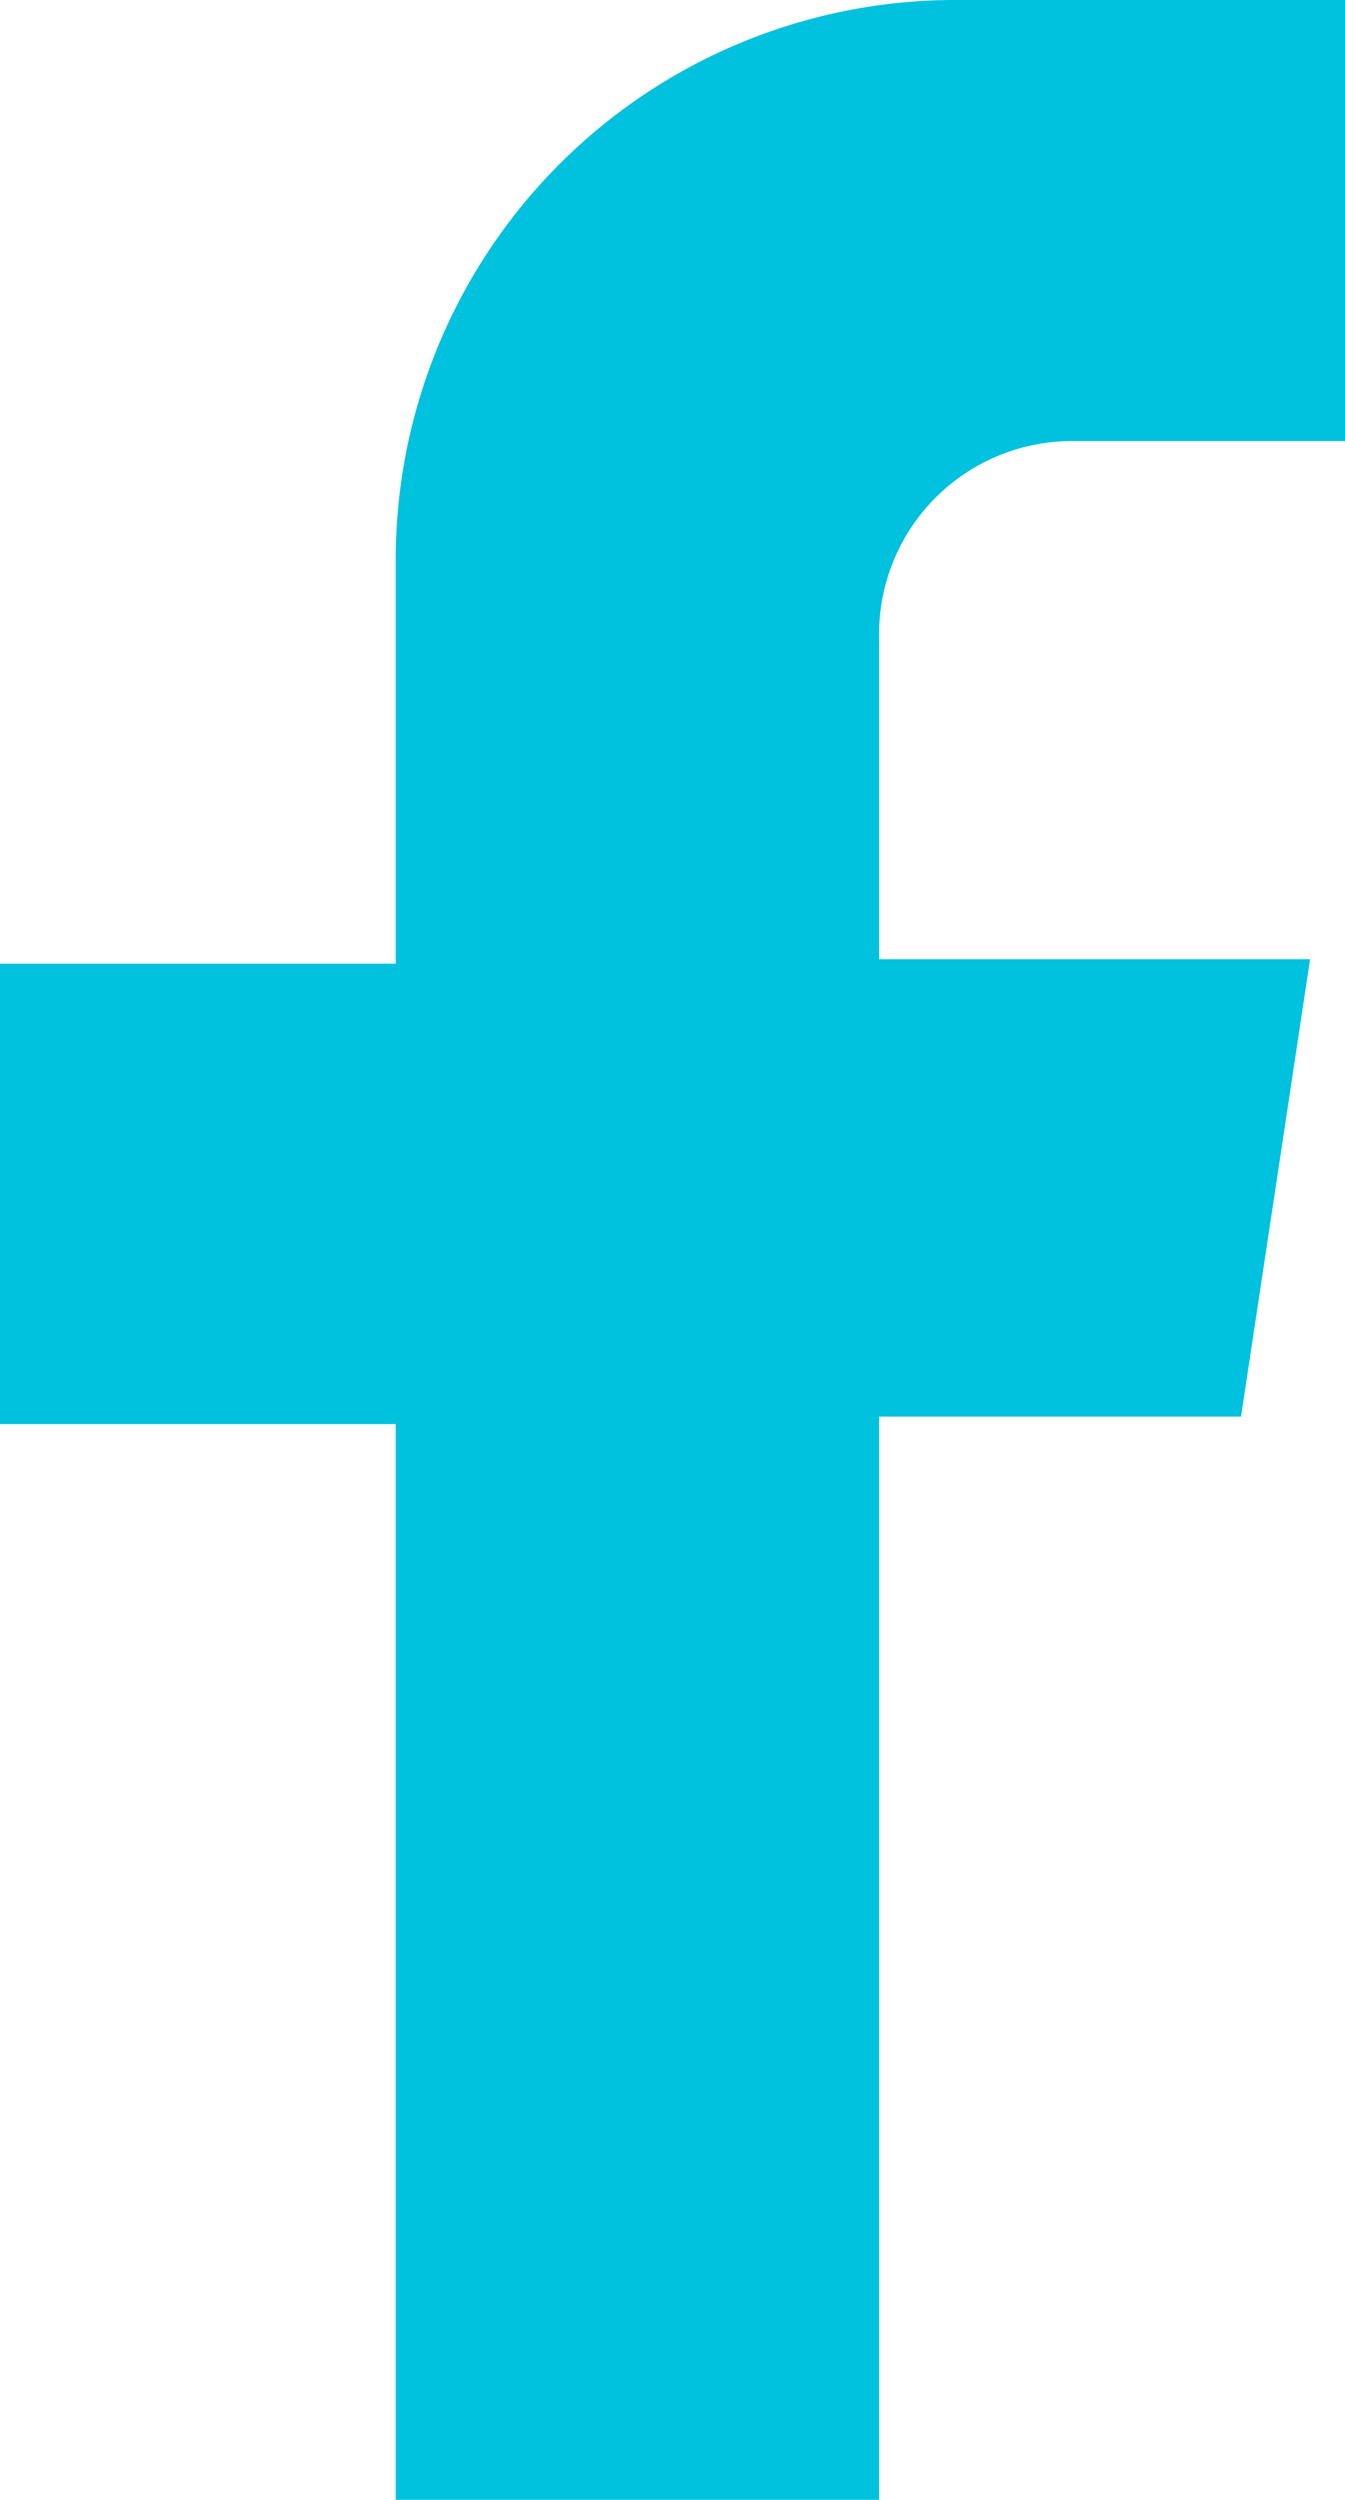
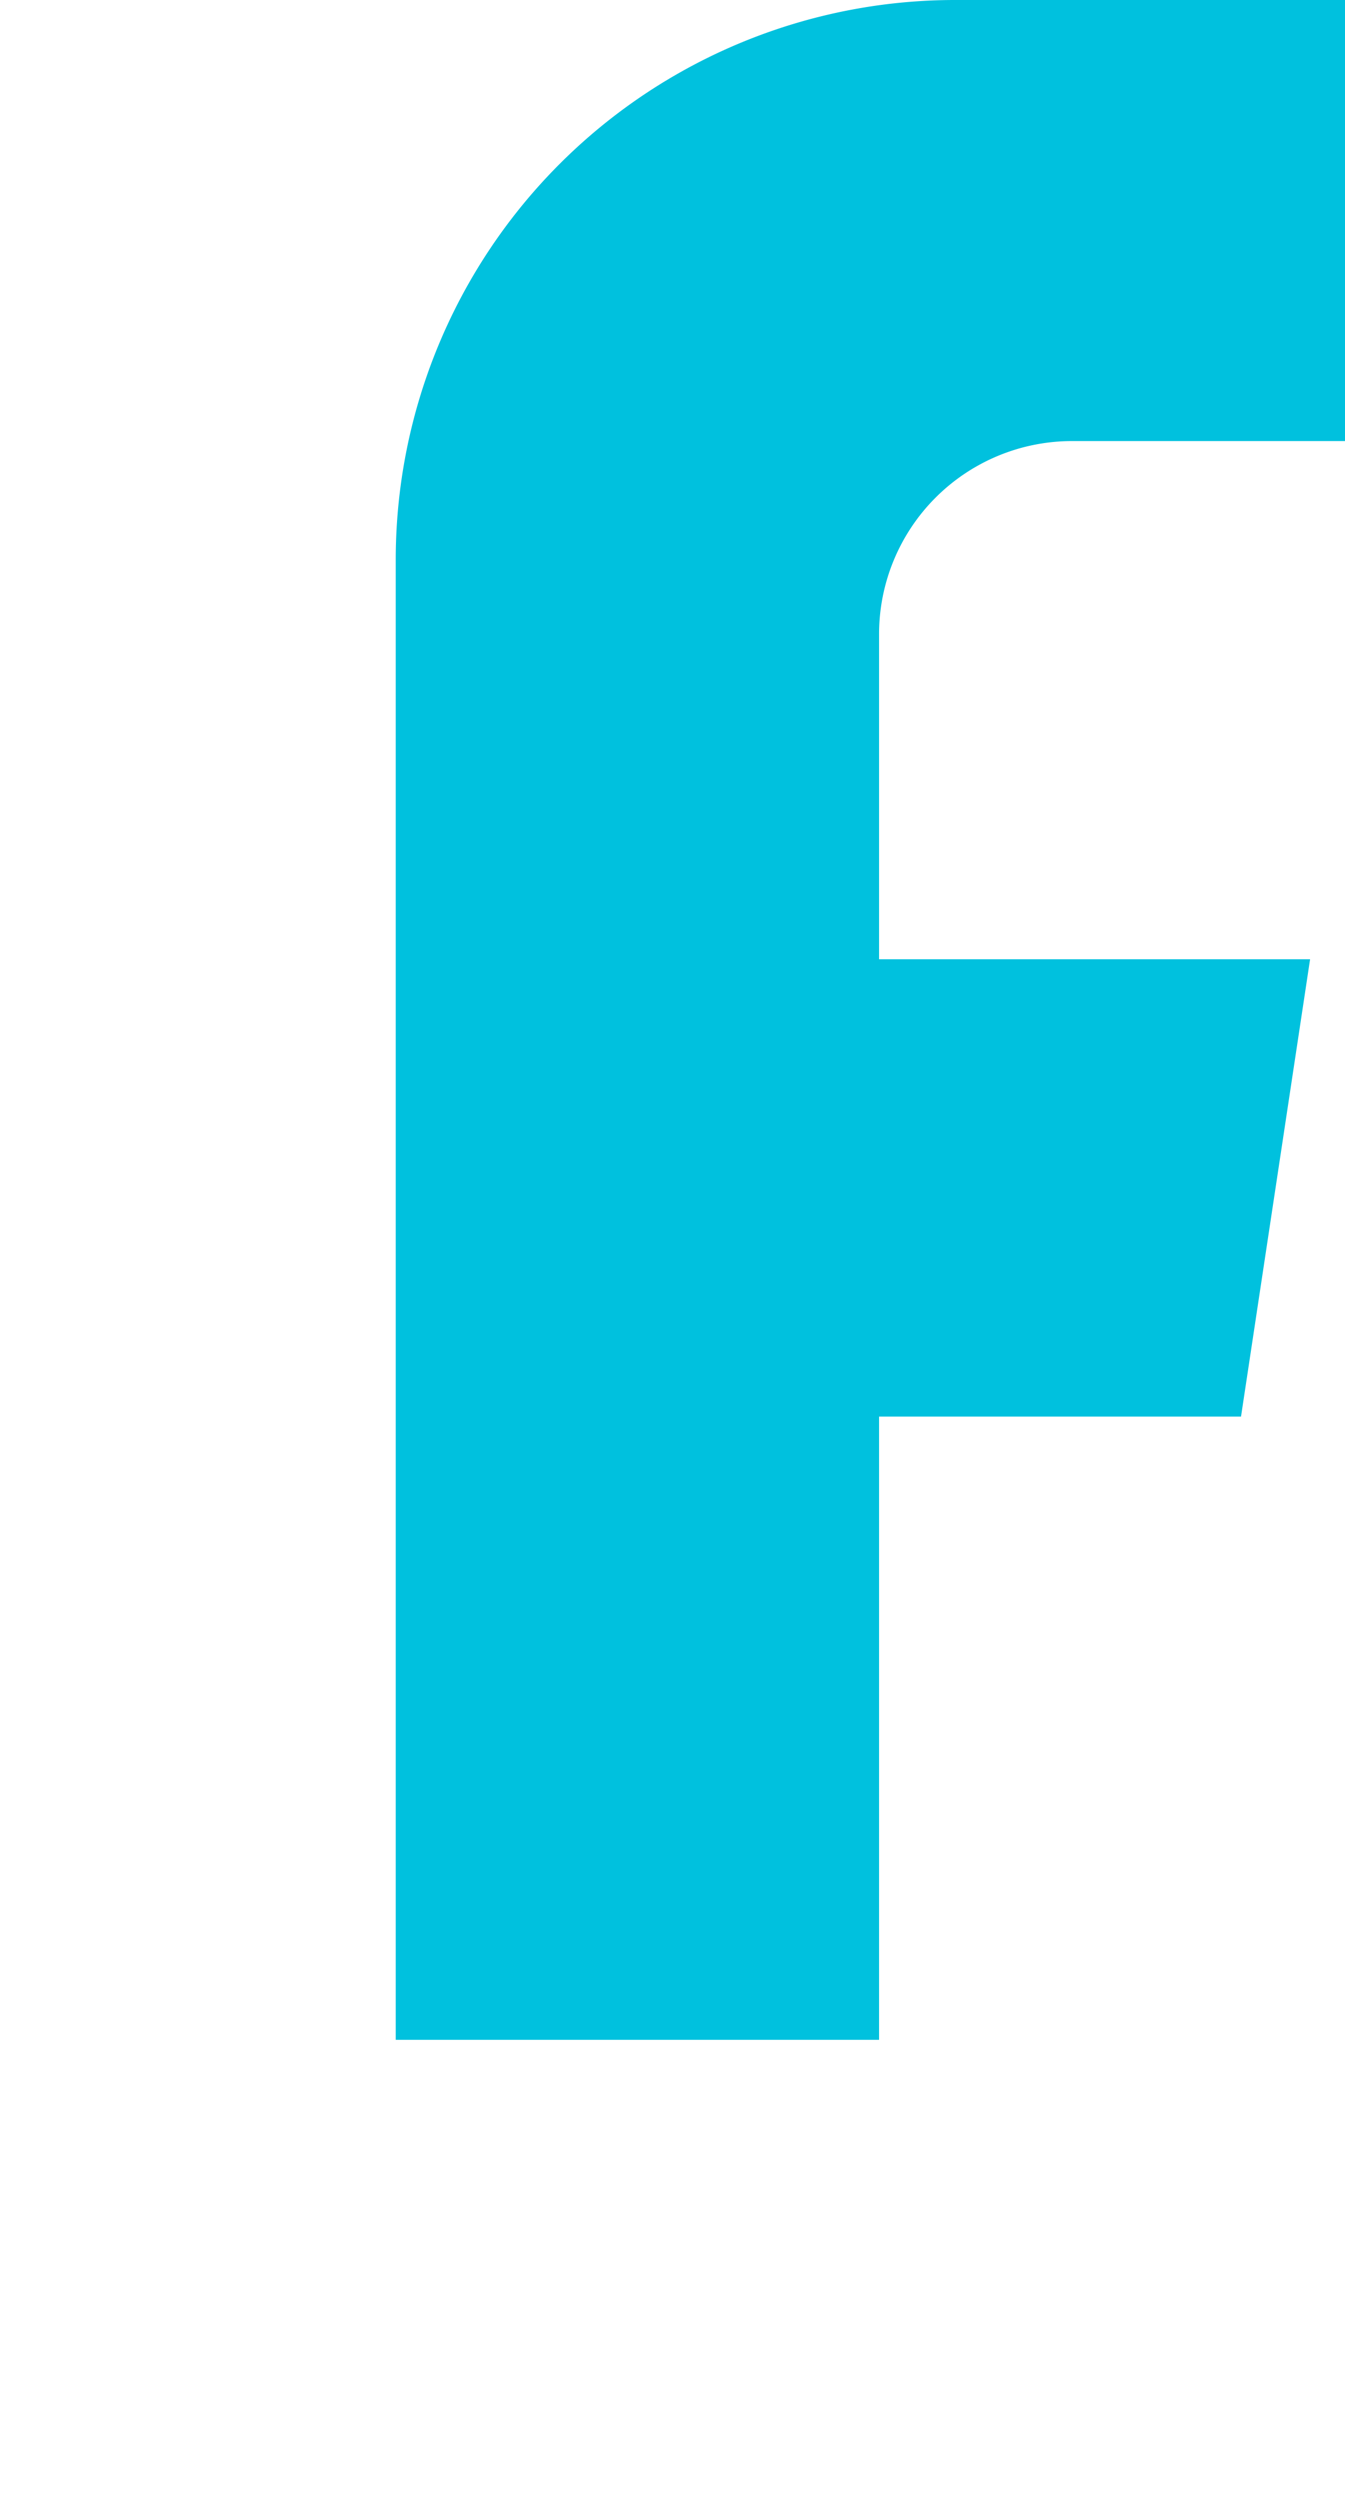
<svg xmlns="http://www.w3.org/2000/svg" width="10.594" height="19.678" viewBox="0 0 10.594 19.678">
-   <path id="Path_3" data-name="Path 3" d="M347.577,91.862V88.39h-3.069A4.407,4.407,0,0,0,340.1,92.8v3.176h-3.119V99.6H340.1v8.471h3.807V99.541h2.851l.544-3.6h-3.395V93.382a1.52,1.52,0,0,1,1.52-1.52Z" transform="translate(-336.983 -88.39)" fill="#00c1de" />
+   <path id="Path_3" data-name="Path 3" d="M347.577,91.862V88.39h-3.069A4.407,4.407,0,0,0,340.1,92.8v3.176h-3.119H340.1v8.471h3.807V99.541h2.851l.544-3.6h-3.395V93.382a1.52,1.52,0,0,1,1.52-1.52Z" transform="translate(-336.983 -88.39)" fill="#00c1de" />
</svg>